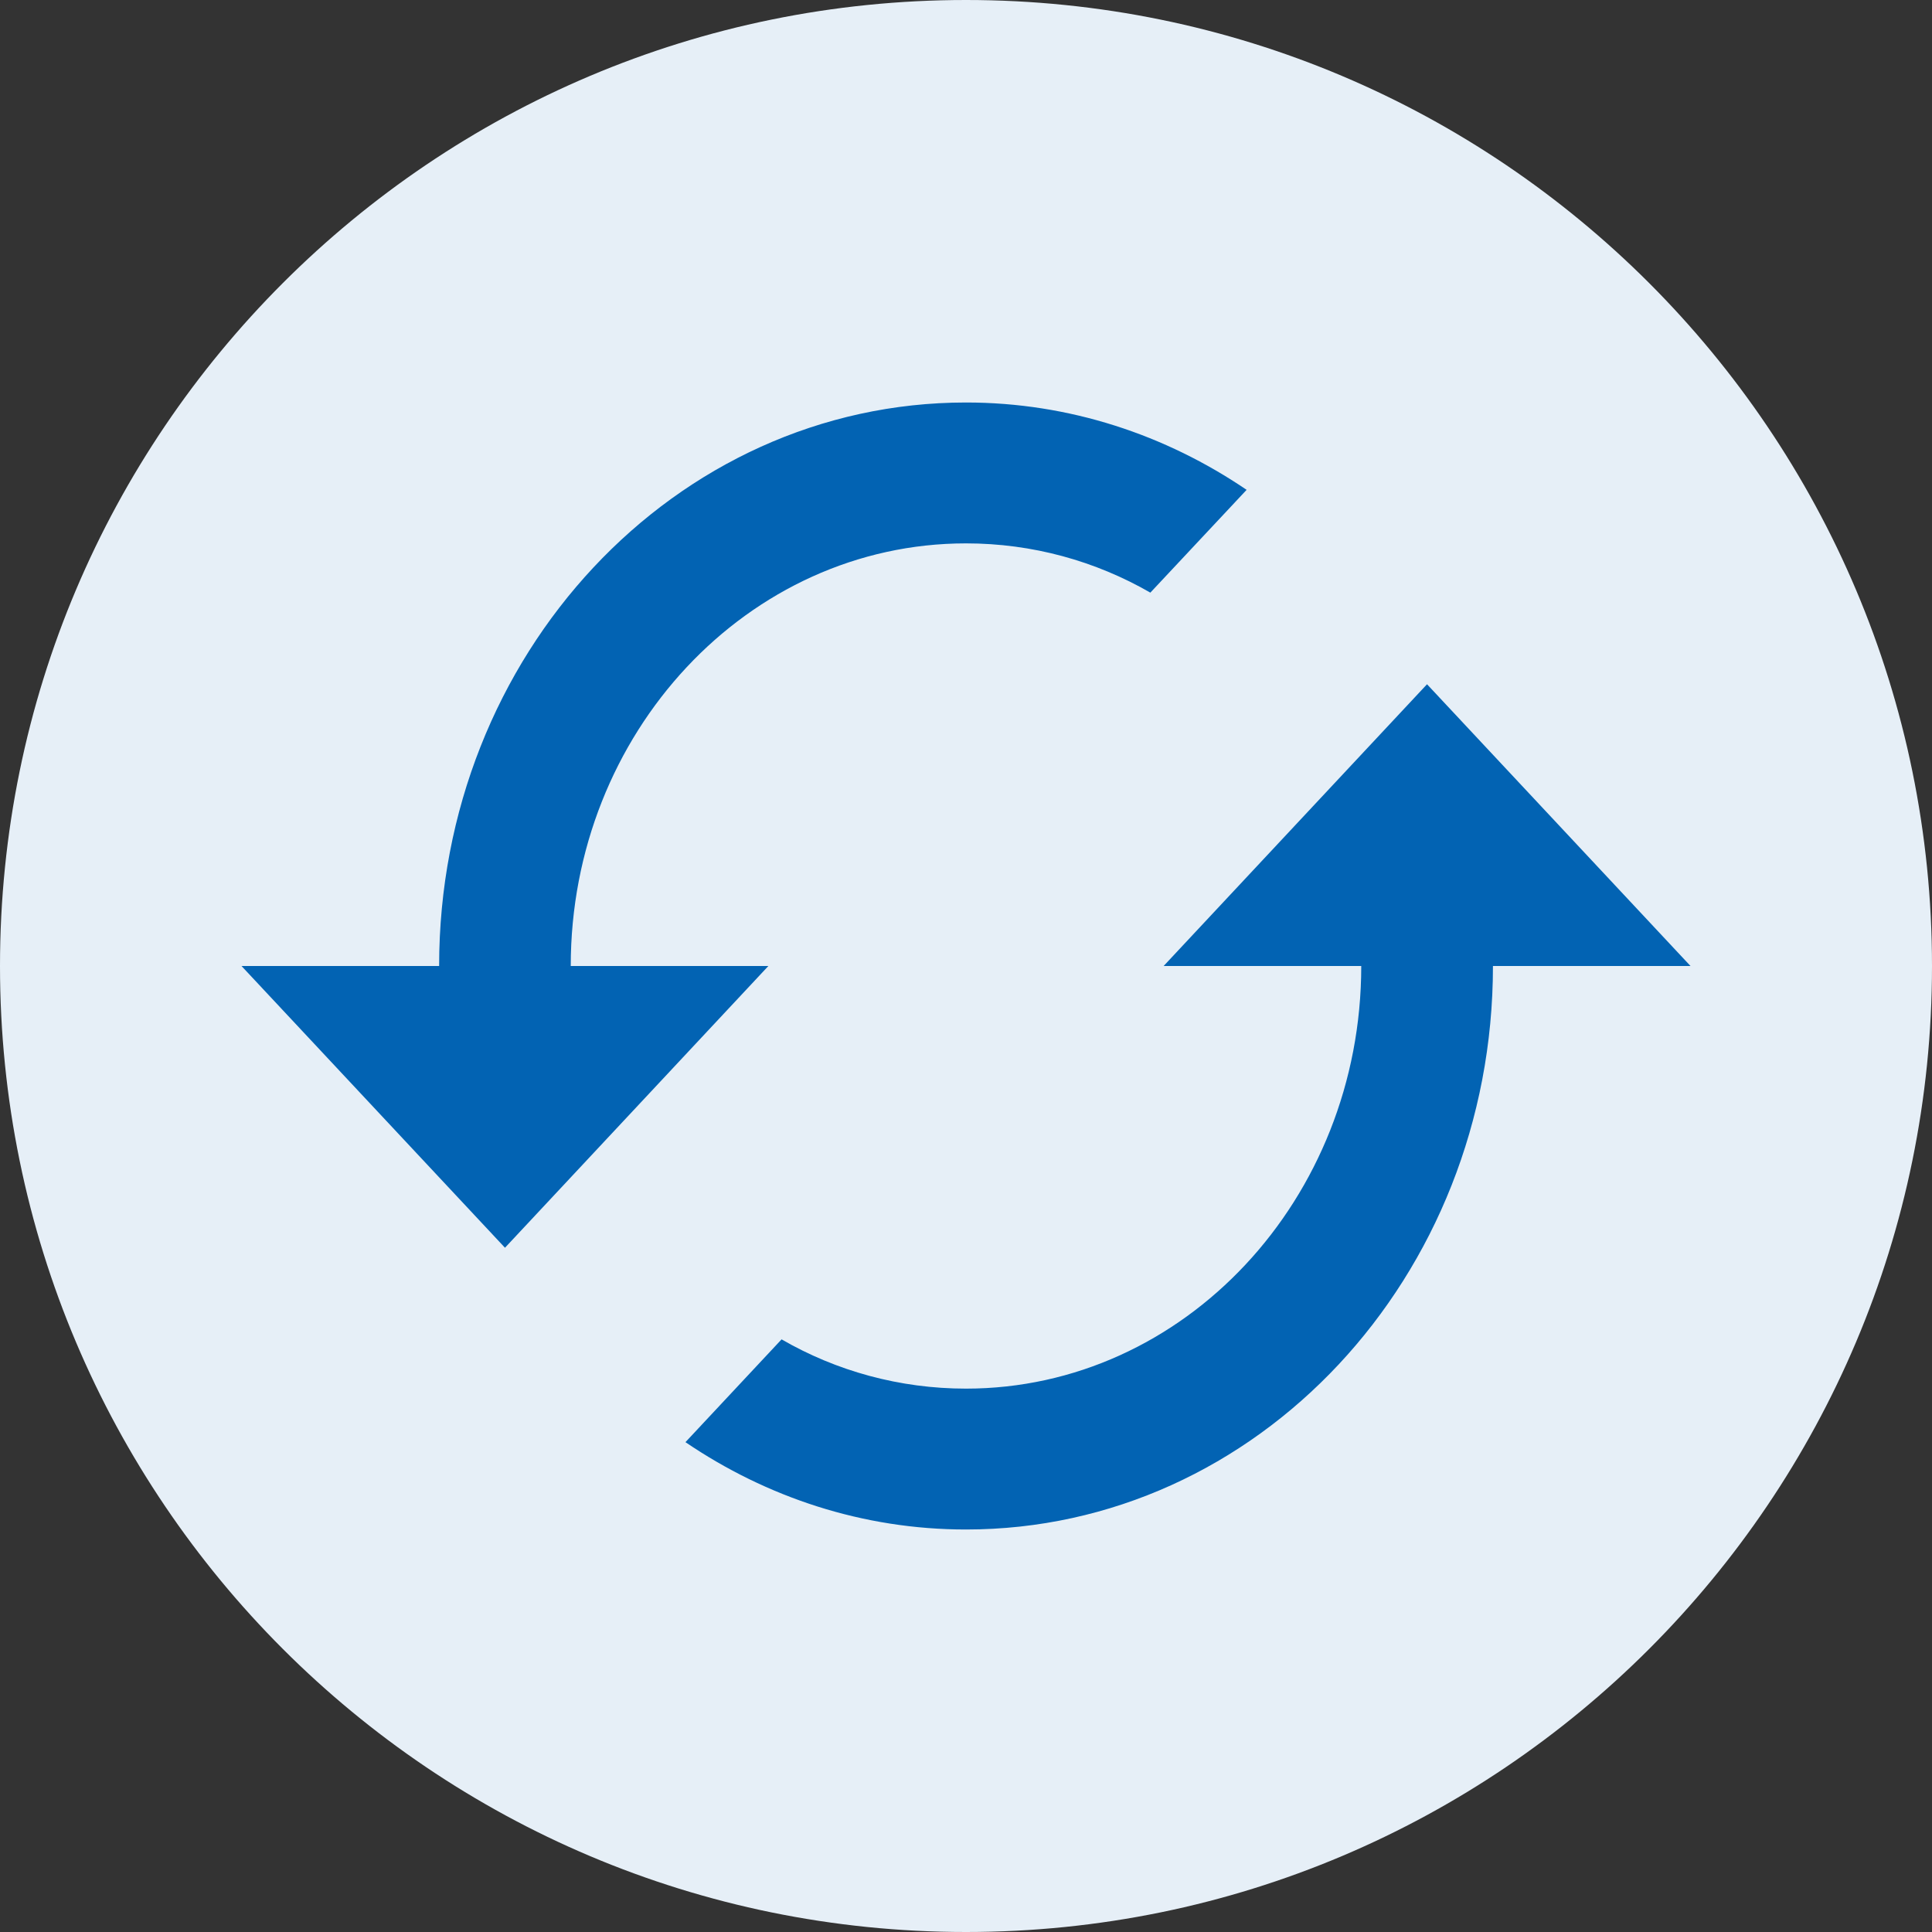
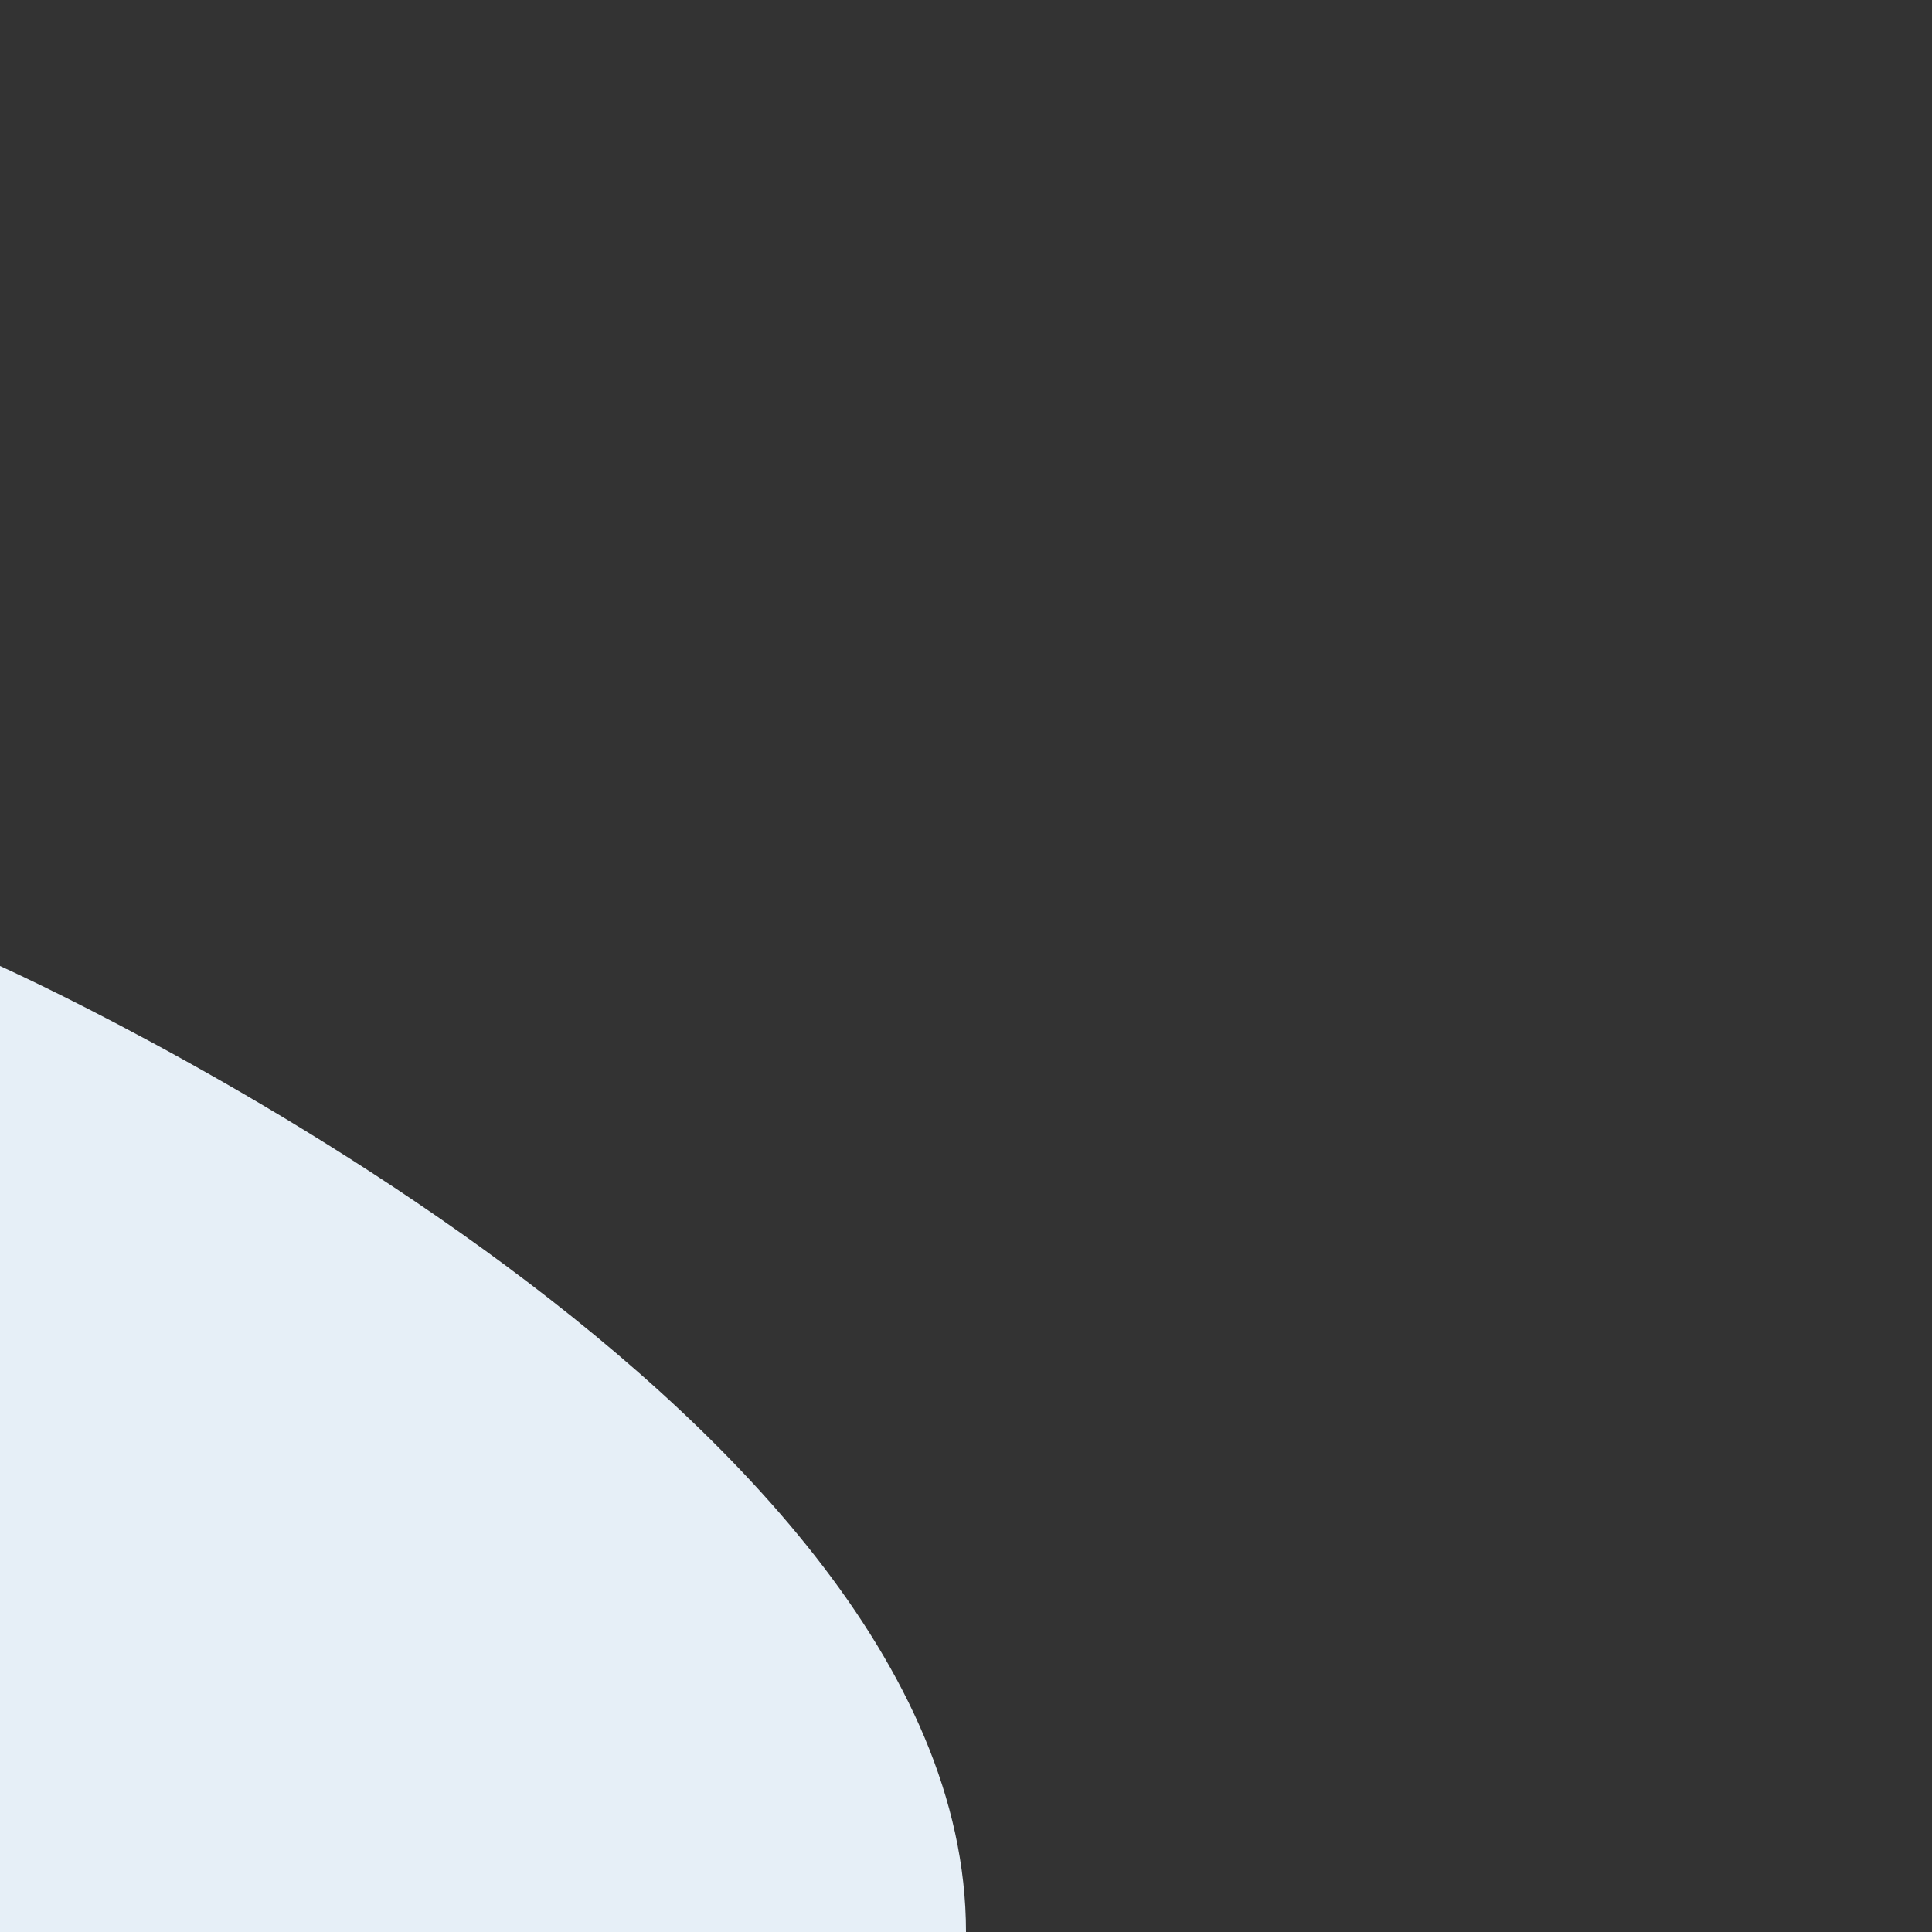
<svg xmlns="http://www.w3.org/2000/svg" width="24" height="24" fill="none" viewBox="0 0 24 24">
  <rect x="0" y="0" width="24" height="24" fill="#333333" stroke="none" />
-   <path fill="#E6EFF7" d="M0 12C0 5.373 5.373 0 12 0s12 5.373 12 12-5.373 12-12 12S0 18.627 0 12z" />
-   <path fill="#0263B3" fill-rule="evenodd" d="M12 6.75c-2.708 0-4.91 2.354-4.91 5.25h2.455l-3.272 3.5L3 12h2.455c0-3.867 2.929-7 6.545-7 1.284 0 2.48.402 3.486 1.085L14.29 7.362C13.61 6.97 12.826 6.75 12 6.75zM14.455 12l3.272-3.5L21 12h-2.454c0 3.867-2.93 7-6.546 7-1.284 0-2.48-.402-3.485-1.085l1.194-1.277c.68.393 1.465.612 2.291.612 2.708 0 4.91-2.354 4.91-5.25h-2.455z" clip-rule="evenodd" />
+   <path fill="#E6EFF7" d="M0 12s12 5.373 12 12-5.373 12-12 12S0 18.627 0 12z" />
</svg>